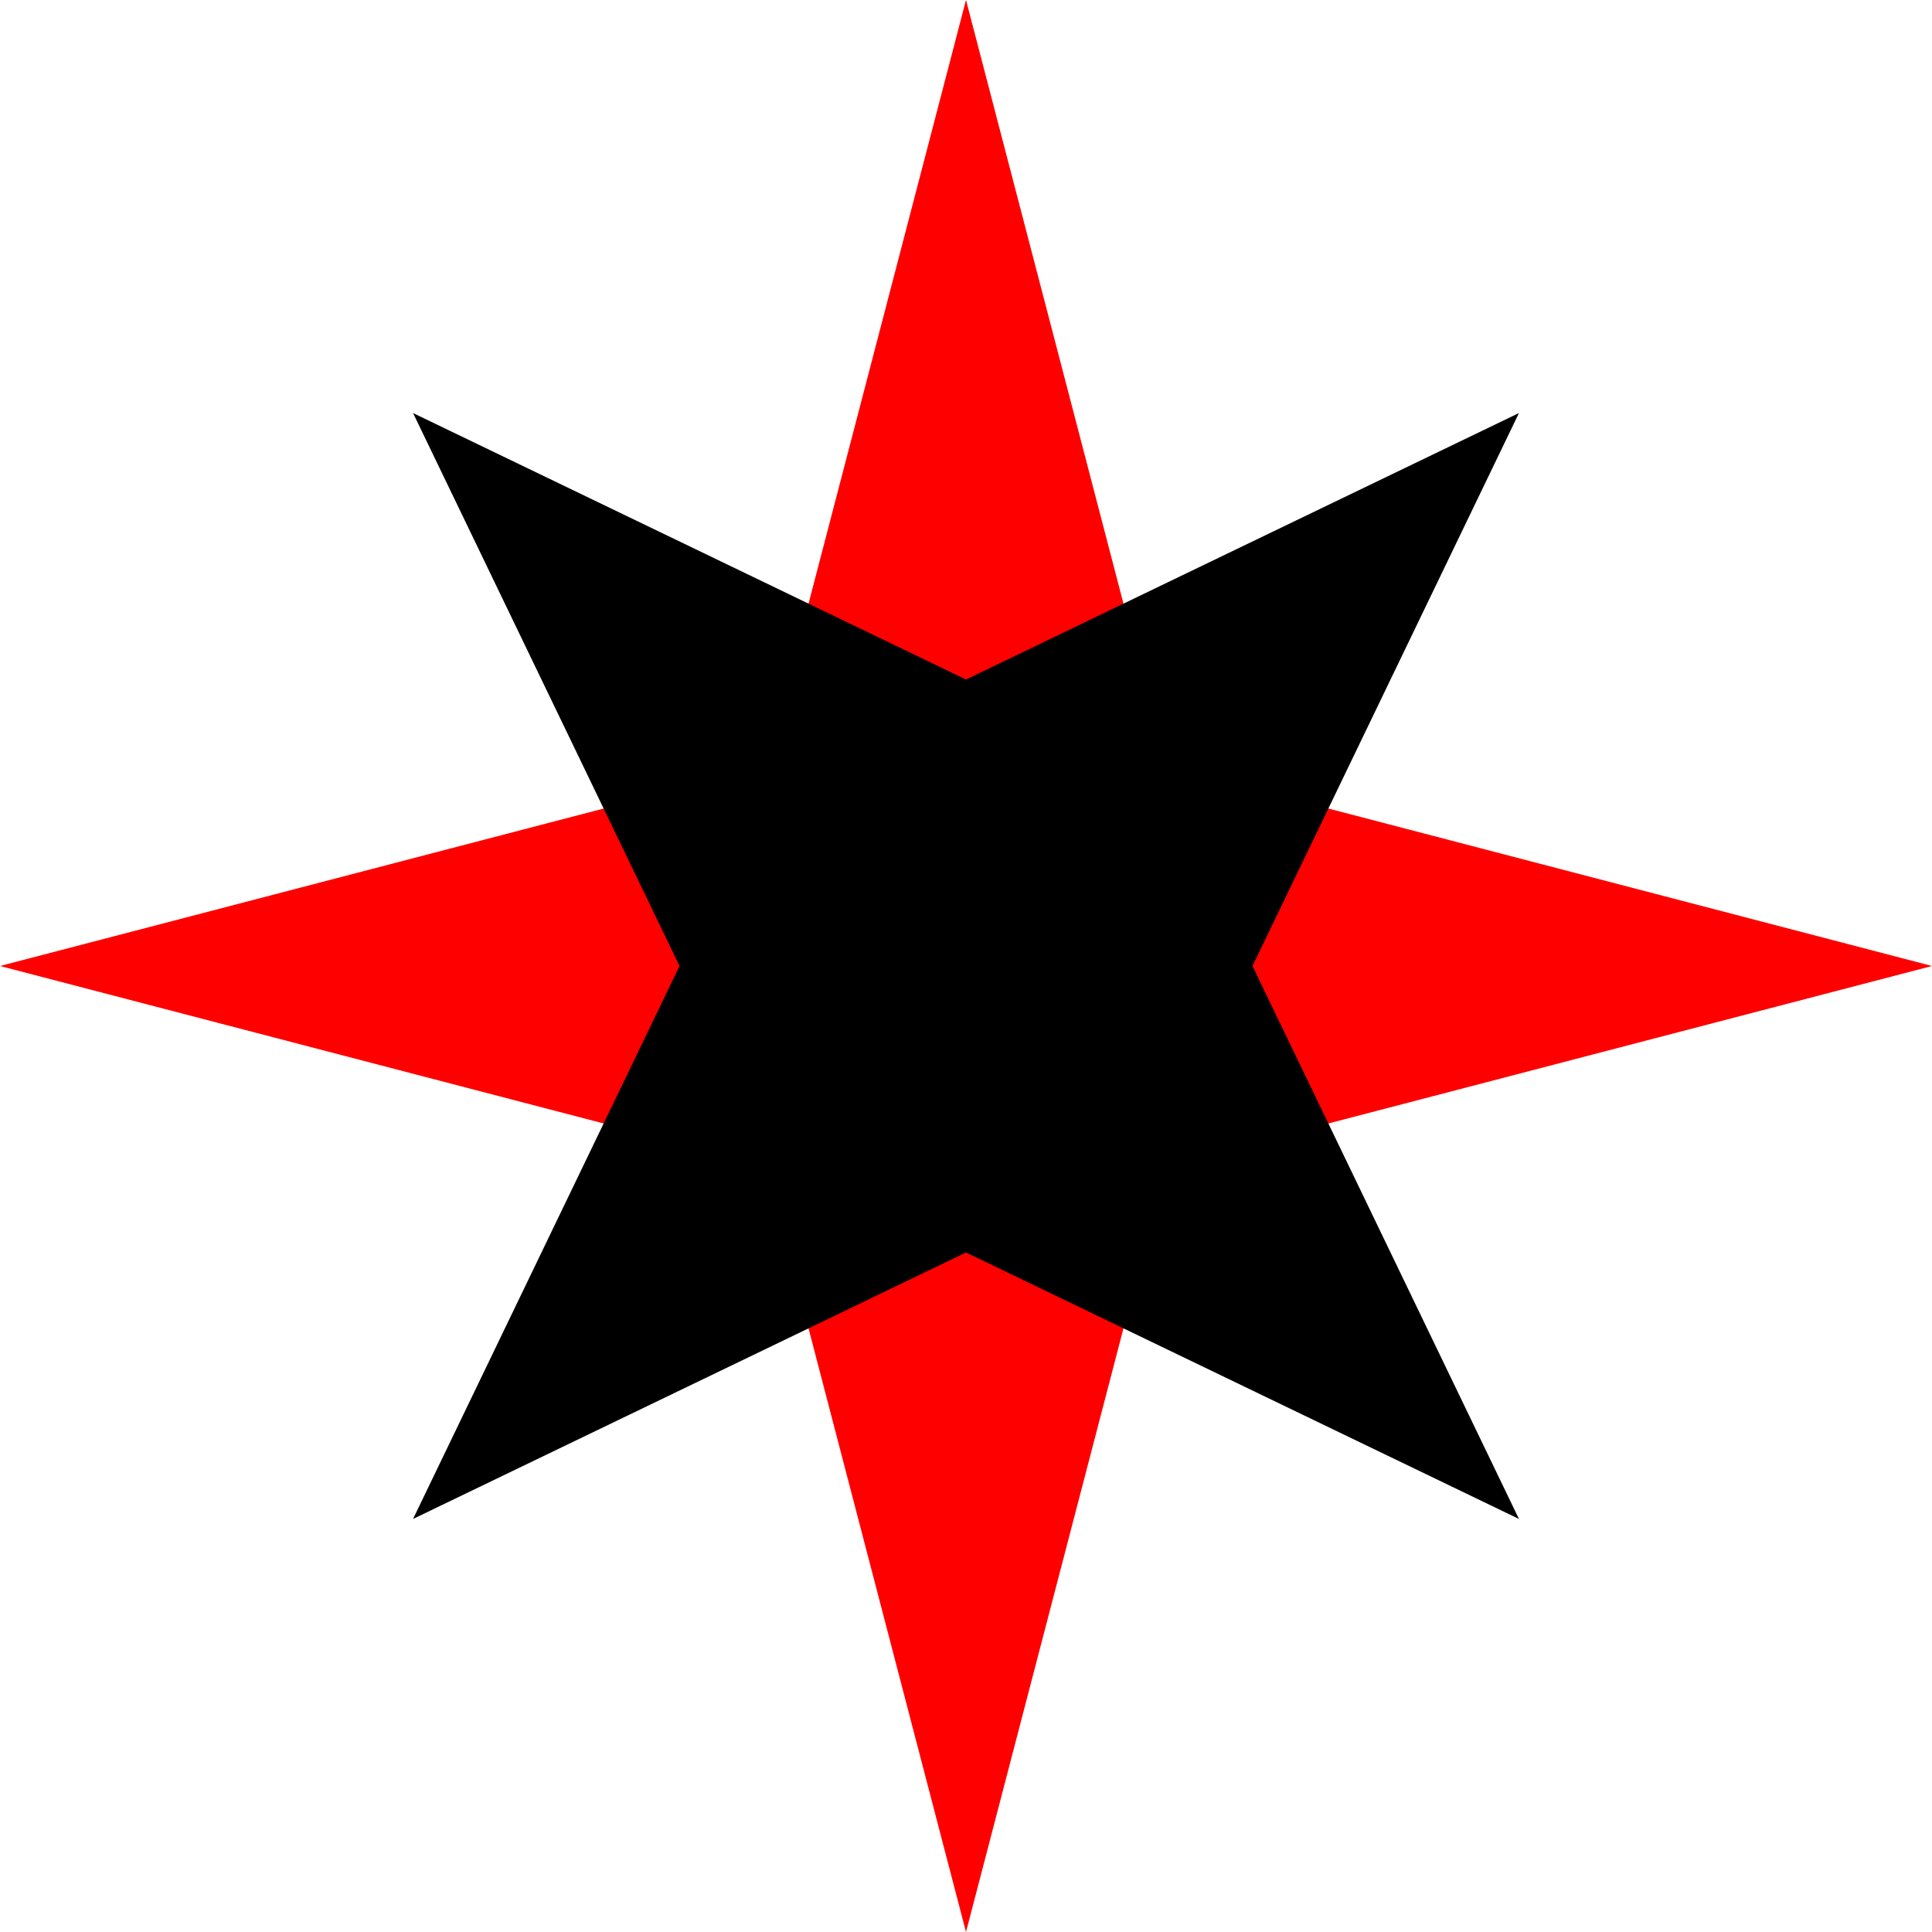
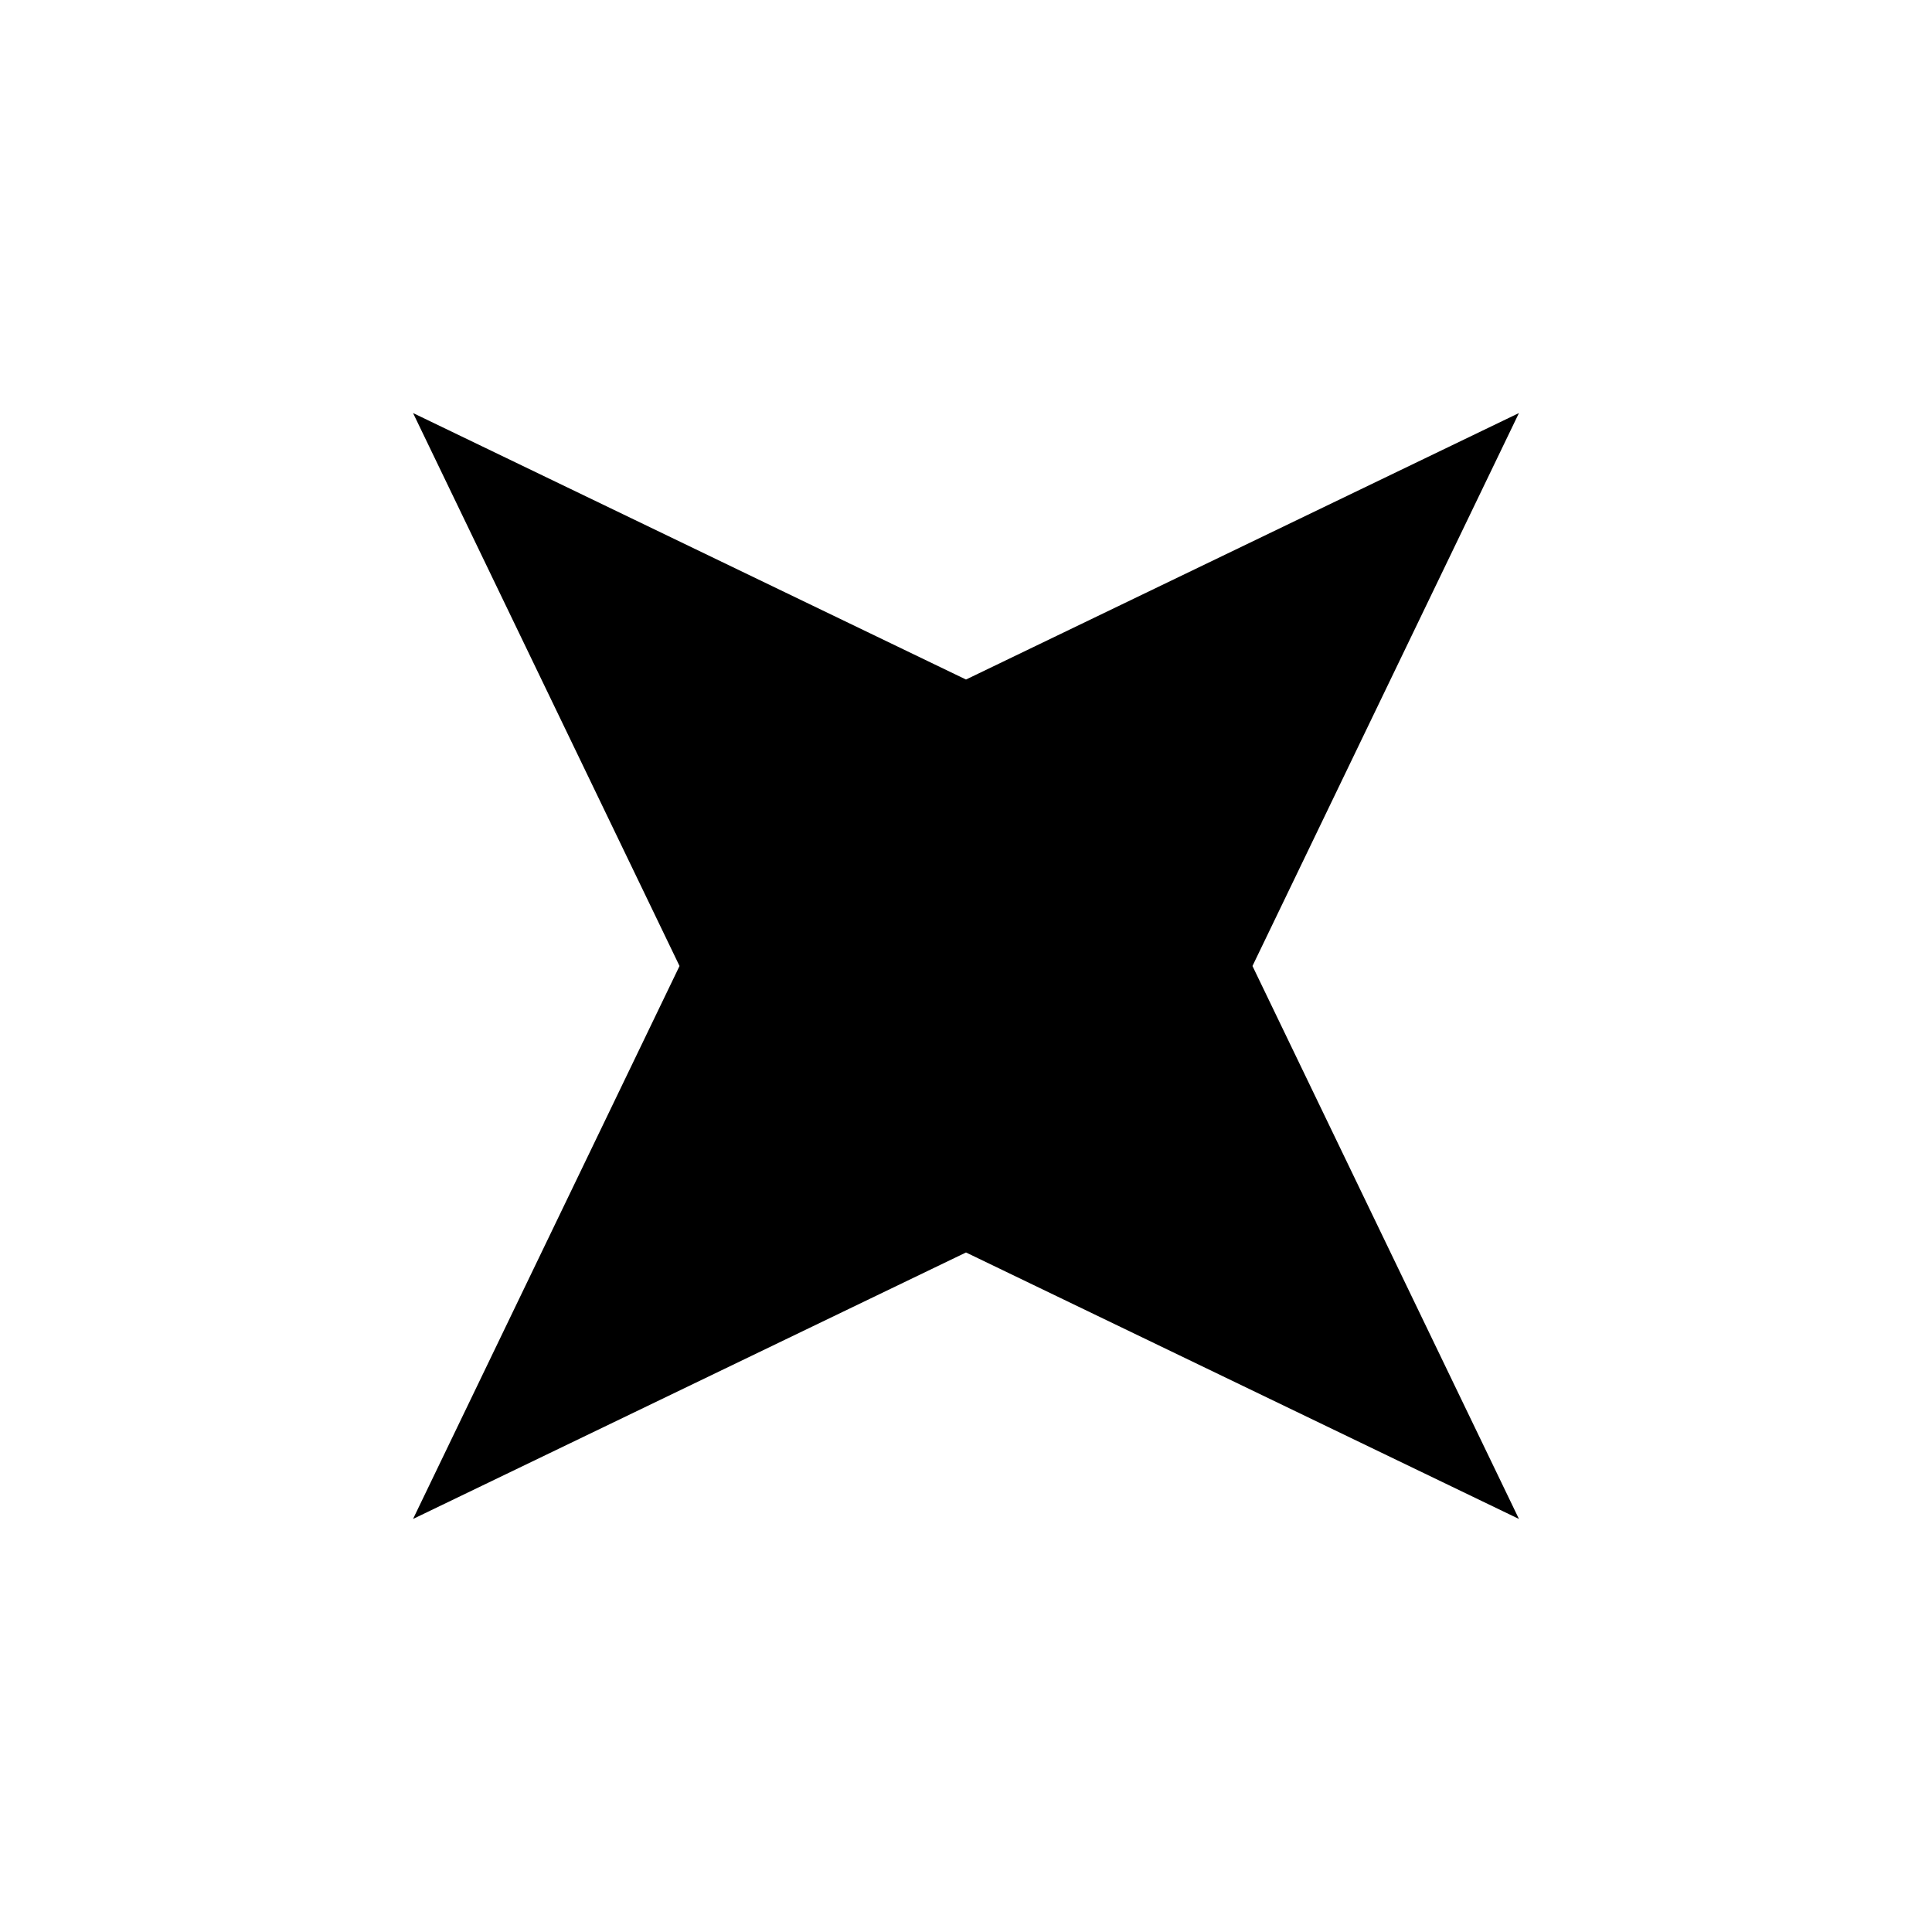
<svg xmlns="http://www.w3.org/2000/svg" width="290" height="290" viewBox="0 0 290 290">
  <title>Quaker star</title>
-   <polygon fill="#ff0000" points="145 290 175 175 290 145 175 115 145 0 115 115 0 145 115 175" />
  <polygon points="145 188 228 228 188 145 228 62 145 102 62 62 102 145 62 228" />
</svg>